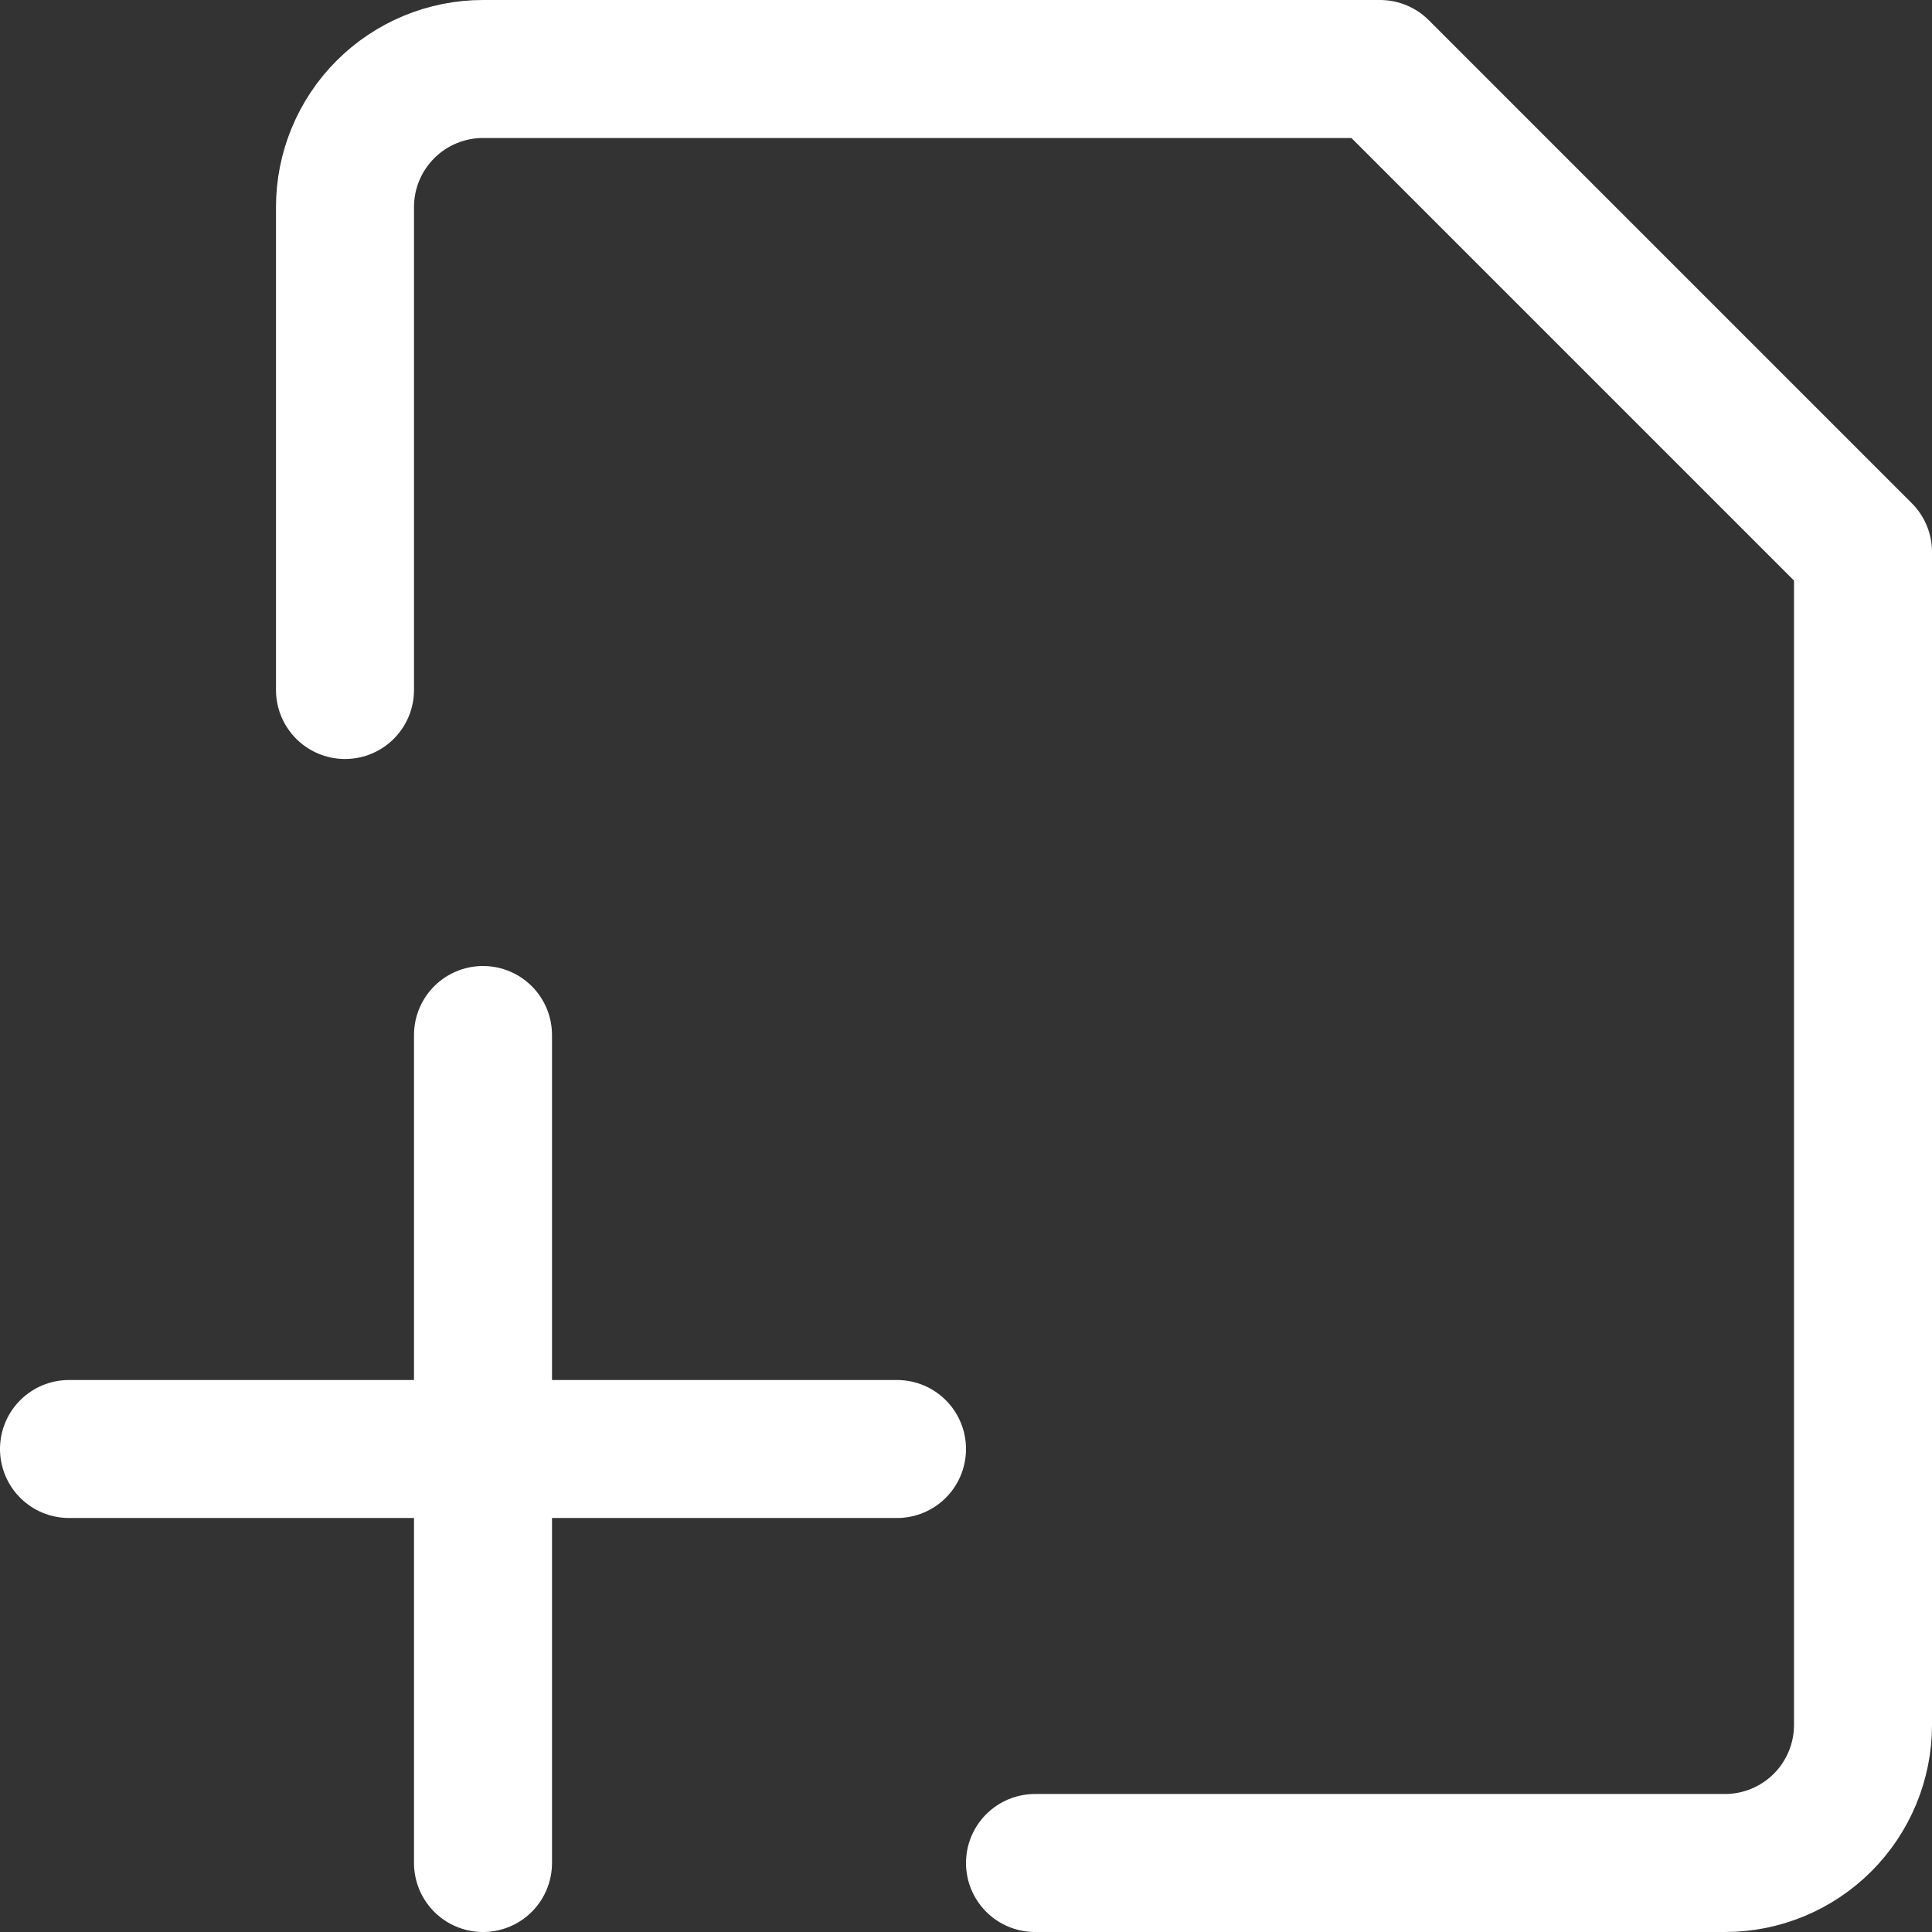
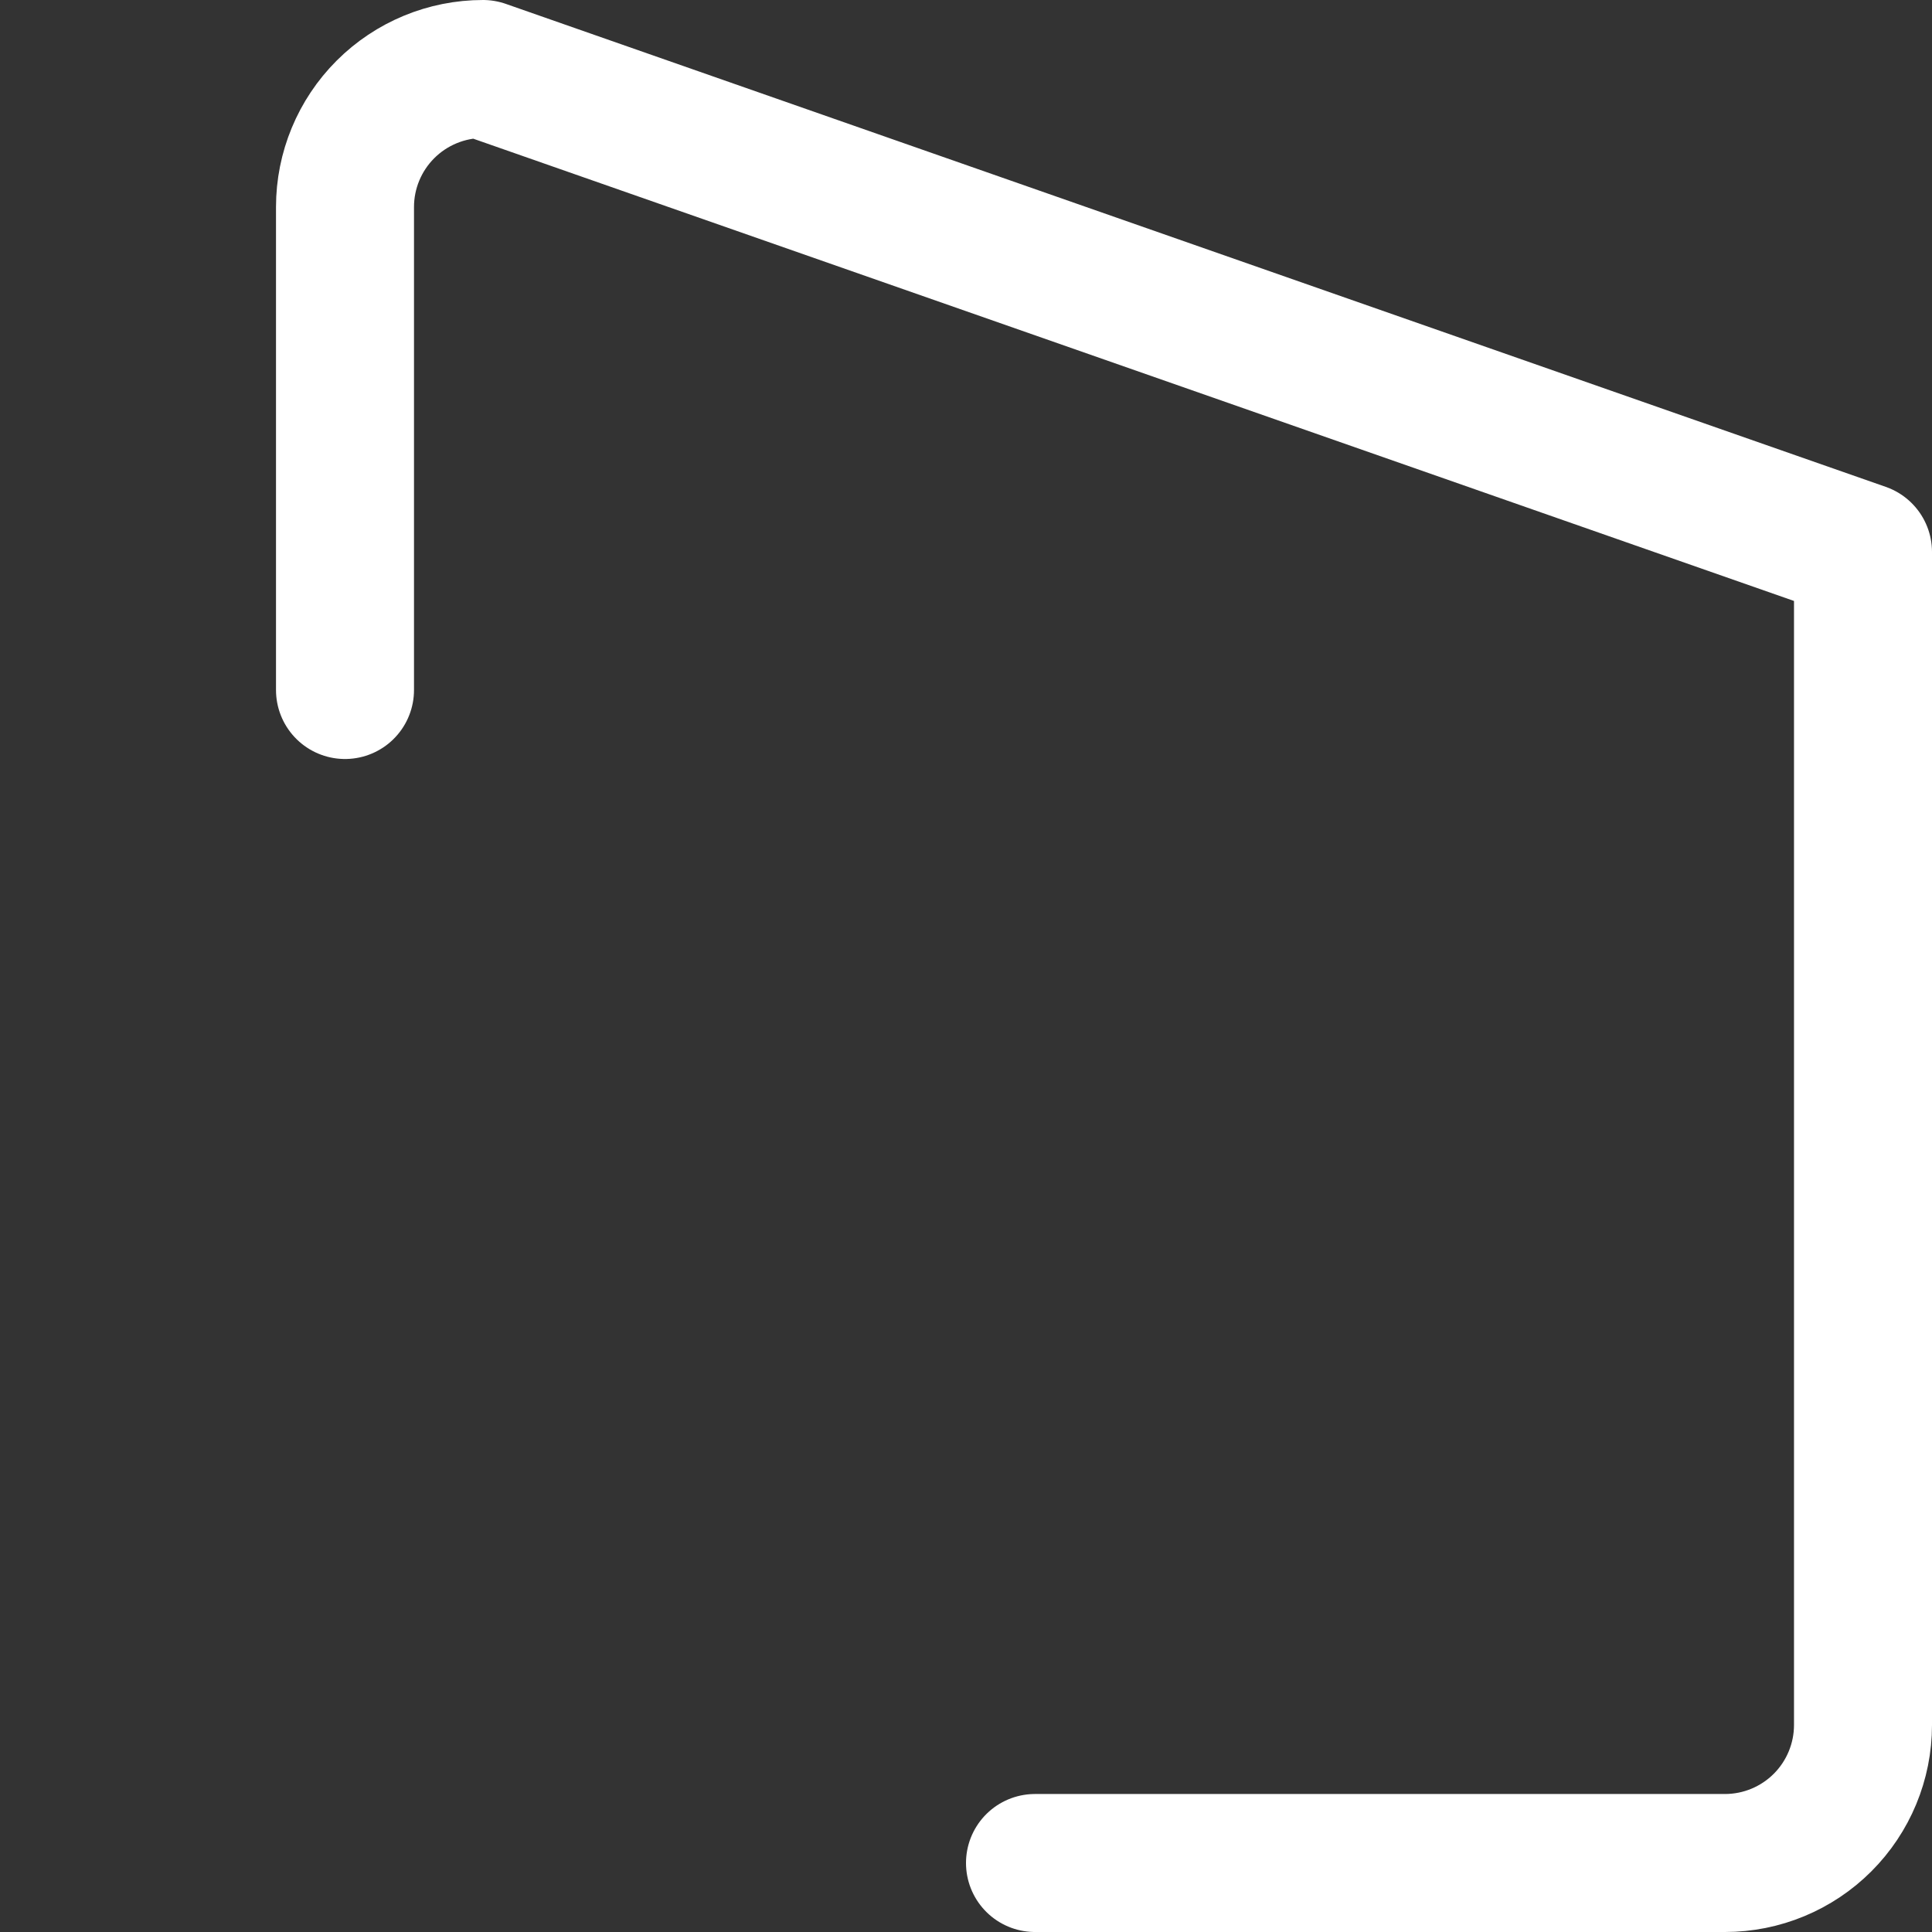
<svg xmlns="http://www.w3.org/2000/svg" width="28" height="28" viewBox="0 0 28 28" fill="none">
  <rect x="0" y="0" width="28" height="28" fill="#333333" stroke="none" />
  <g clip-path="url(#clip0_9280_9930)">
-     <path d="M5 10V3C5 2.47 5.211 1.961 5.586 1.586C5.961 1.211 6.47 1 7 1H20L27 8V25C27 25.53 26.789 26.039 26.414 26.414C26.039 26.789 25.53 27 25 27H15" stroke="white" stroke-width="2" stroke-linecap="round" stroke-linejoin="round" />
-     <path d="M7 15V27" stroke="white" stroke-width="2" stroke-linecap="round" stroke-linejoin="round" />
-     <path d="M1 21H13" stroke="white" stroke-width="2" stroke-linecap="round" stroke-linejoin="round" />
+     <path d="M5 10V3C5 2.47 5.211 1.961 5.586 1.586C5.961 1.211 6.47 1 7 1L27 8V25C27 25.53 26.789 26.039 26.414 26.414C26.039 26.789 25.53 27 25 27H15" stroke="white" stroke-width="2" stroke-linecap="round" stroke-linejoin="round" />
  </g>
  <defs>
    <clipPath id="clip0_9280_9930">
      <rect width="28" height="28" fill="white" />
    </clipPath>
  </defs>
</svg>